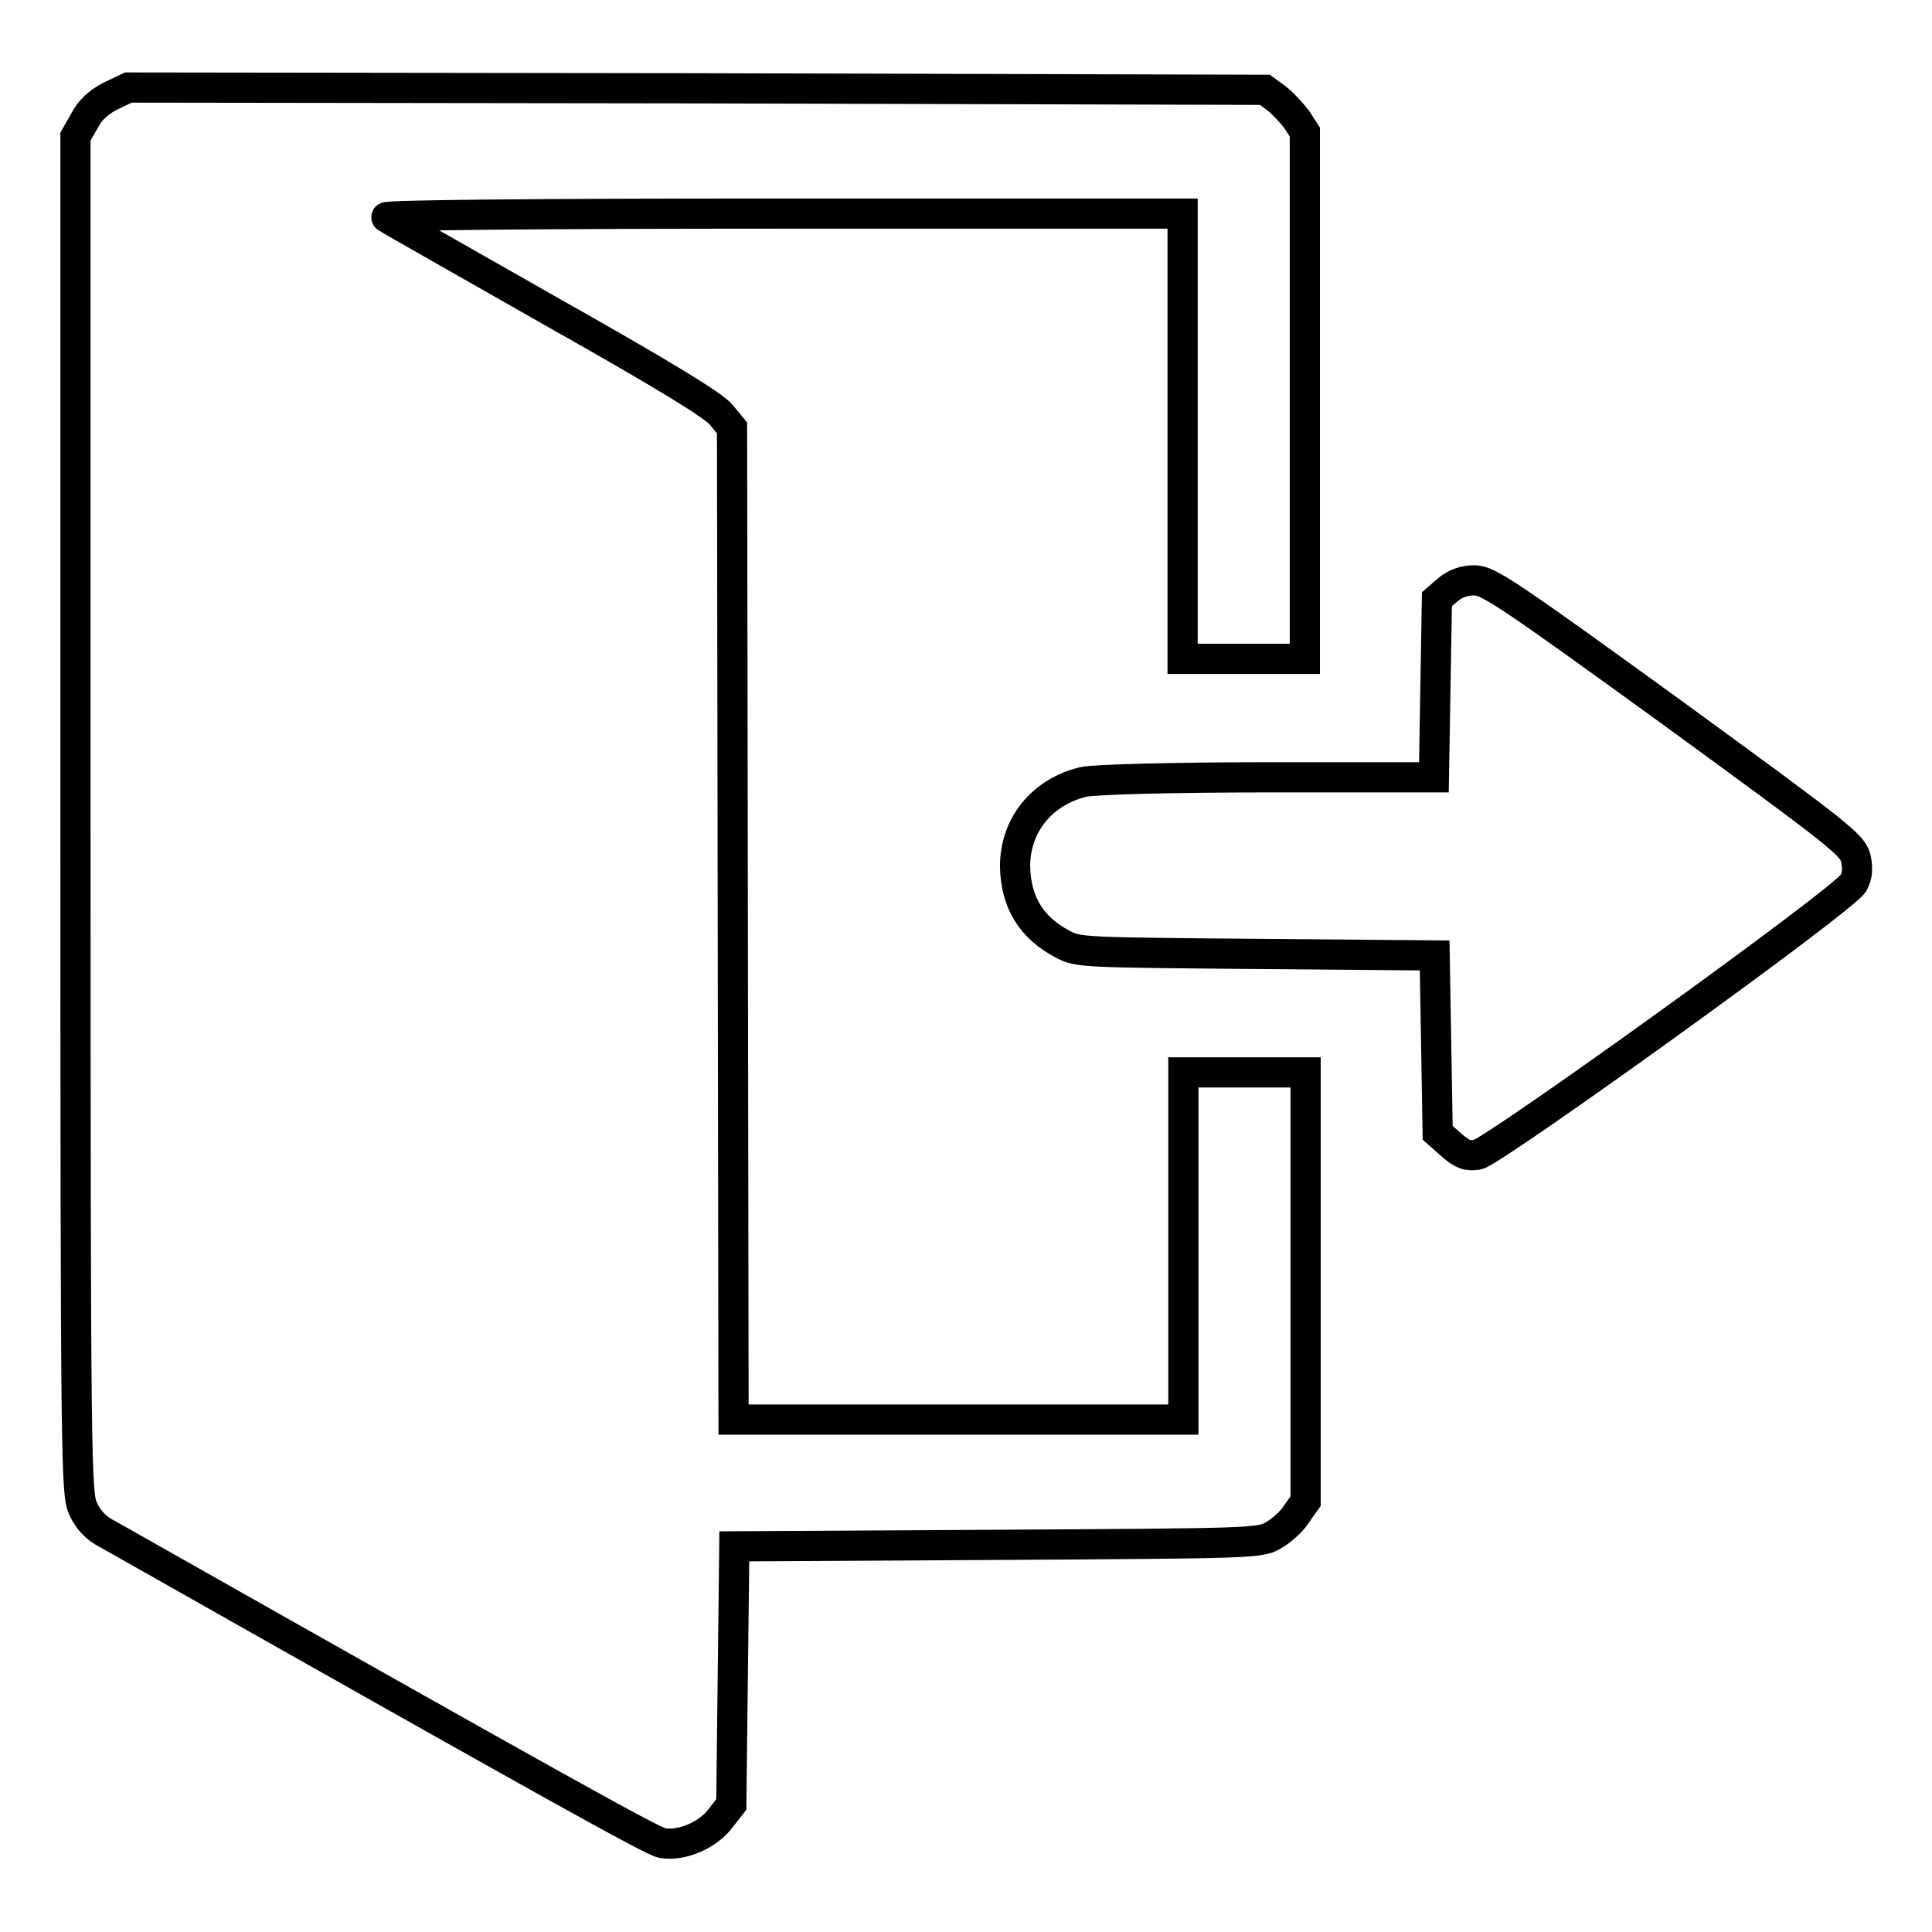
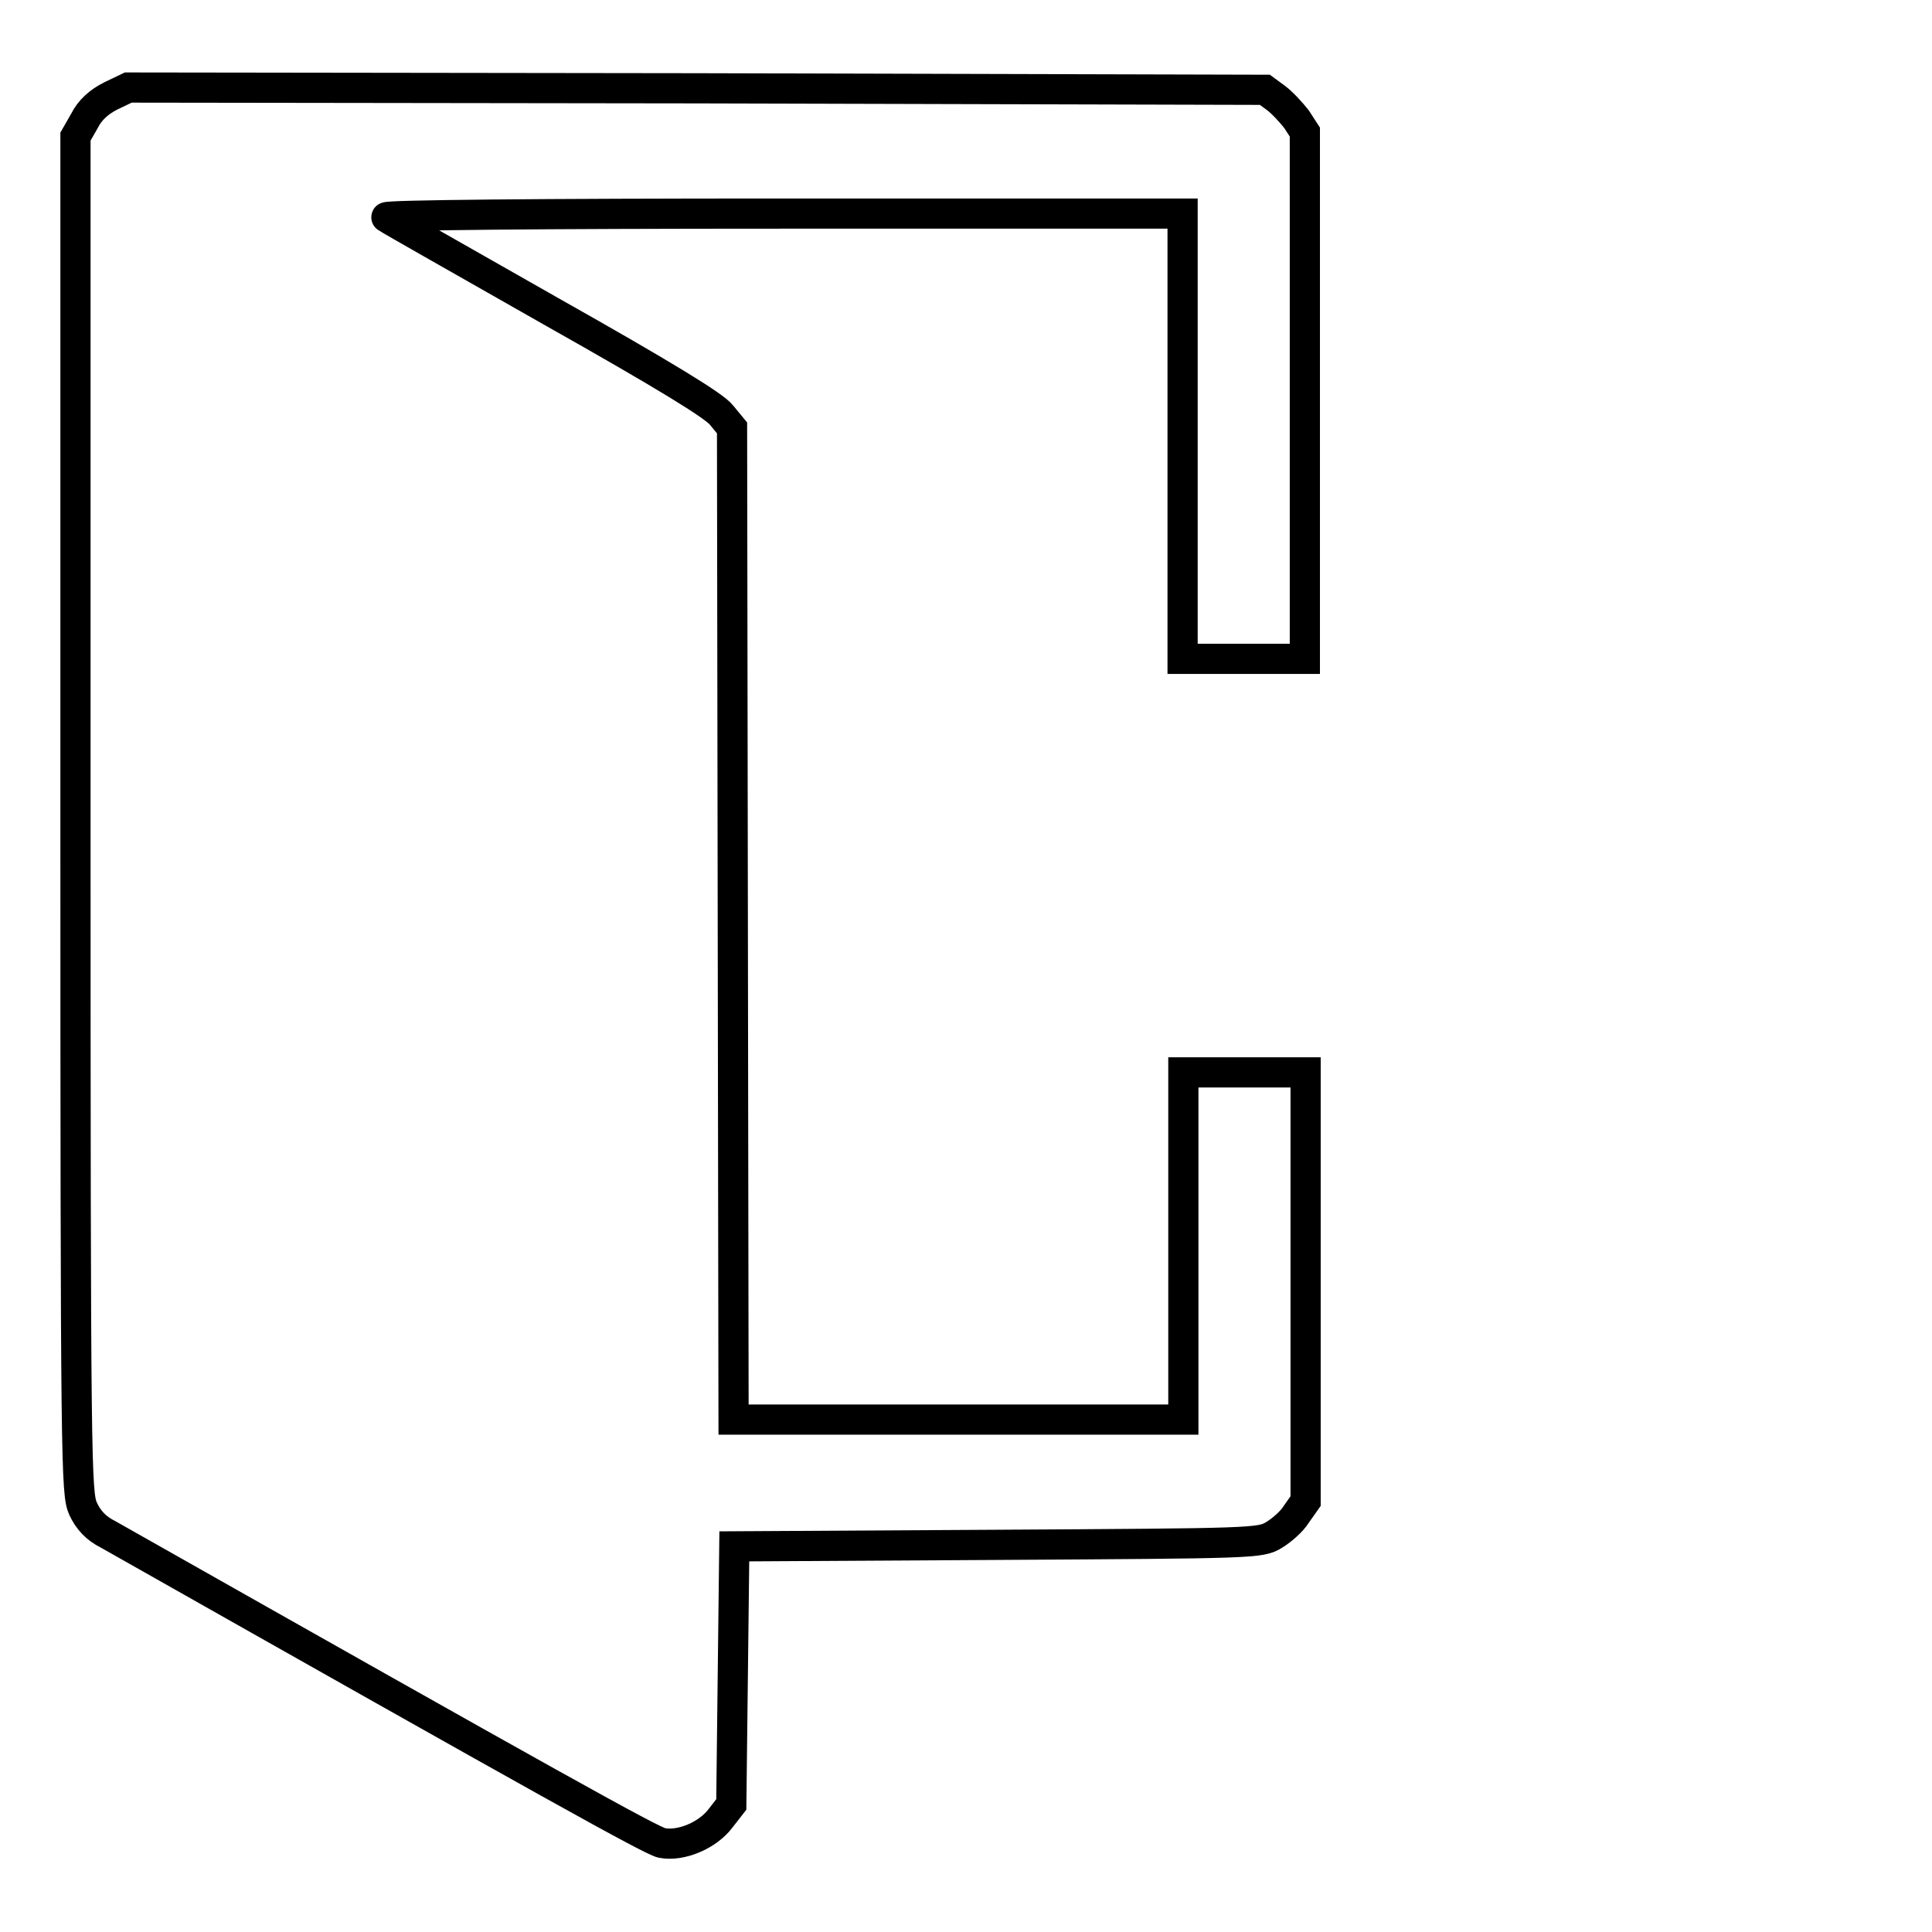
<svg xmlns="http://www.w3.org/2000/svg" version="1.1" x="0px" y="0px" viewBox="0 0 256 256" enable-background="new 0 0 256 256" xml:space="preserve">
  <g>
    <g>
      <g>
        <path stroke-width="4" fill-opacity="0" stroke="#000000" d="M14.7,12.7c-1.6,0.8-2.8,1.9-3.5,3.3L10,18.1v89.8c0,86.9,0.1,89.9,1,92c0.7,1.5,1.7,2.6,3.3,3.4c59.2,33.5,72,40.6,73.4,40.9c2.5,0.5,6.1-1,7.8-3.3l1.4-1.8l0.2-17.1l0.2-17.1l34.8-0.2c34-0.2,34.9-0.2,36.7-1.3c1-0.6,2.4-1.8,3-2.8l1.2-1.7v-28.4v-28.4h-8.1h-8.1v23v23H127H97.2l-0.1-65.7L97,56.7L95.6,55c-0.9-1.2-7.6-5.3-22.5-13.7c-11.6-6.6-21.5-12.2-21.9-12.5c-0.5-0.3,20.2-0.5,52.4-0.5h53.1v29.5v29.5h8.1h8.1V52.4V17.5l-1.1-1.7c-0.7-0.9-1.9-2.2-2.7-2.8l-1.5-1.1l-75.3-0.2L17,11.6L14.7,12.7z" />
-         <path stroke-width="4" fill-opacity="0" stroke="#000000" d="M191.9,78.1l-1.5,1.3l-0.2,11.8l-0.2,11.8h-22c-13.1,0-23,0.3-24.4,0.6c-5.5,1.3-9.1,5.7-9.1,11.2c0.1,4.7,2.1,8.1,6.3,10.3c2,1.1,2.7,1.1,25.7,1.3l23.6,0.2l0.2,11.7l0.2,11.8l1.8,1.6c1.5,1.3,2.1,1.5,3.5,1.3c2.1-0.4,48.7-33.9,49.8-36c0.5-1,0.6-1.8,0.3-3.3c-0.5-1.8-2-3-24.5-19.4c-21.4-15.5-24.2-17.4-26-17.4C194,76.9,192.9,77.3,191.9,78.1z" />
      </g>
    </g>
  </g>
</svg>